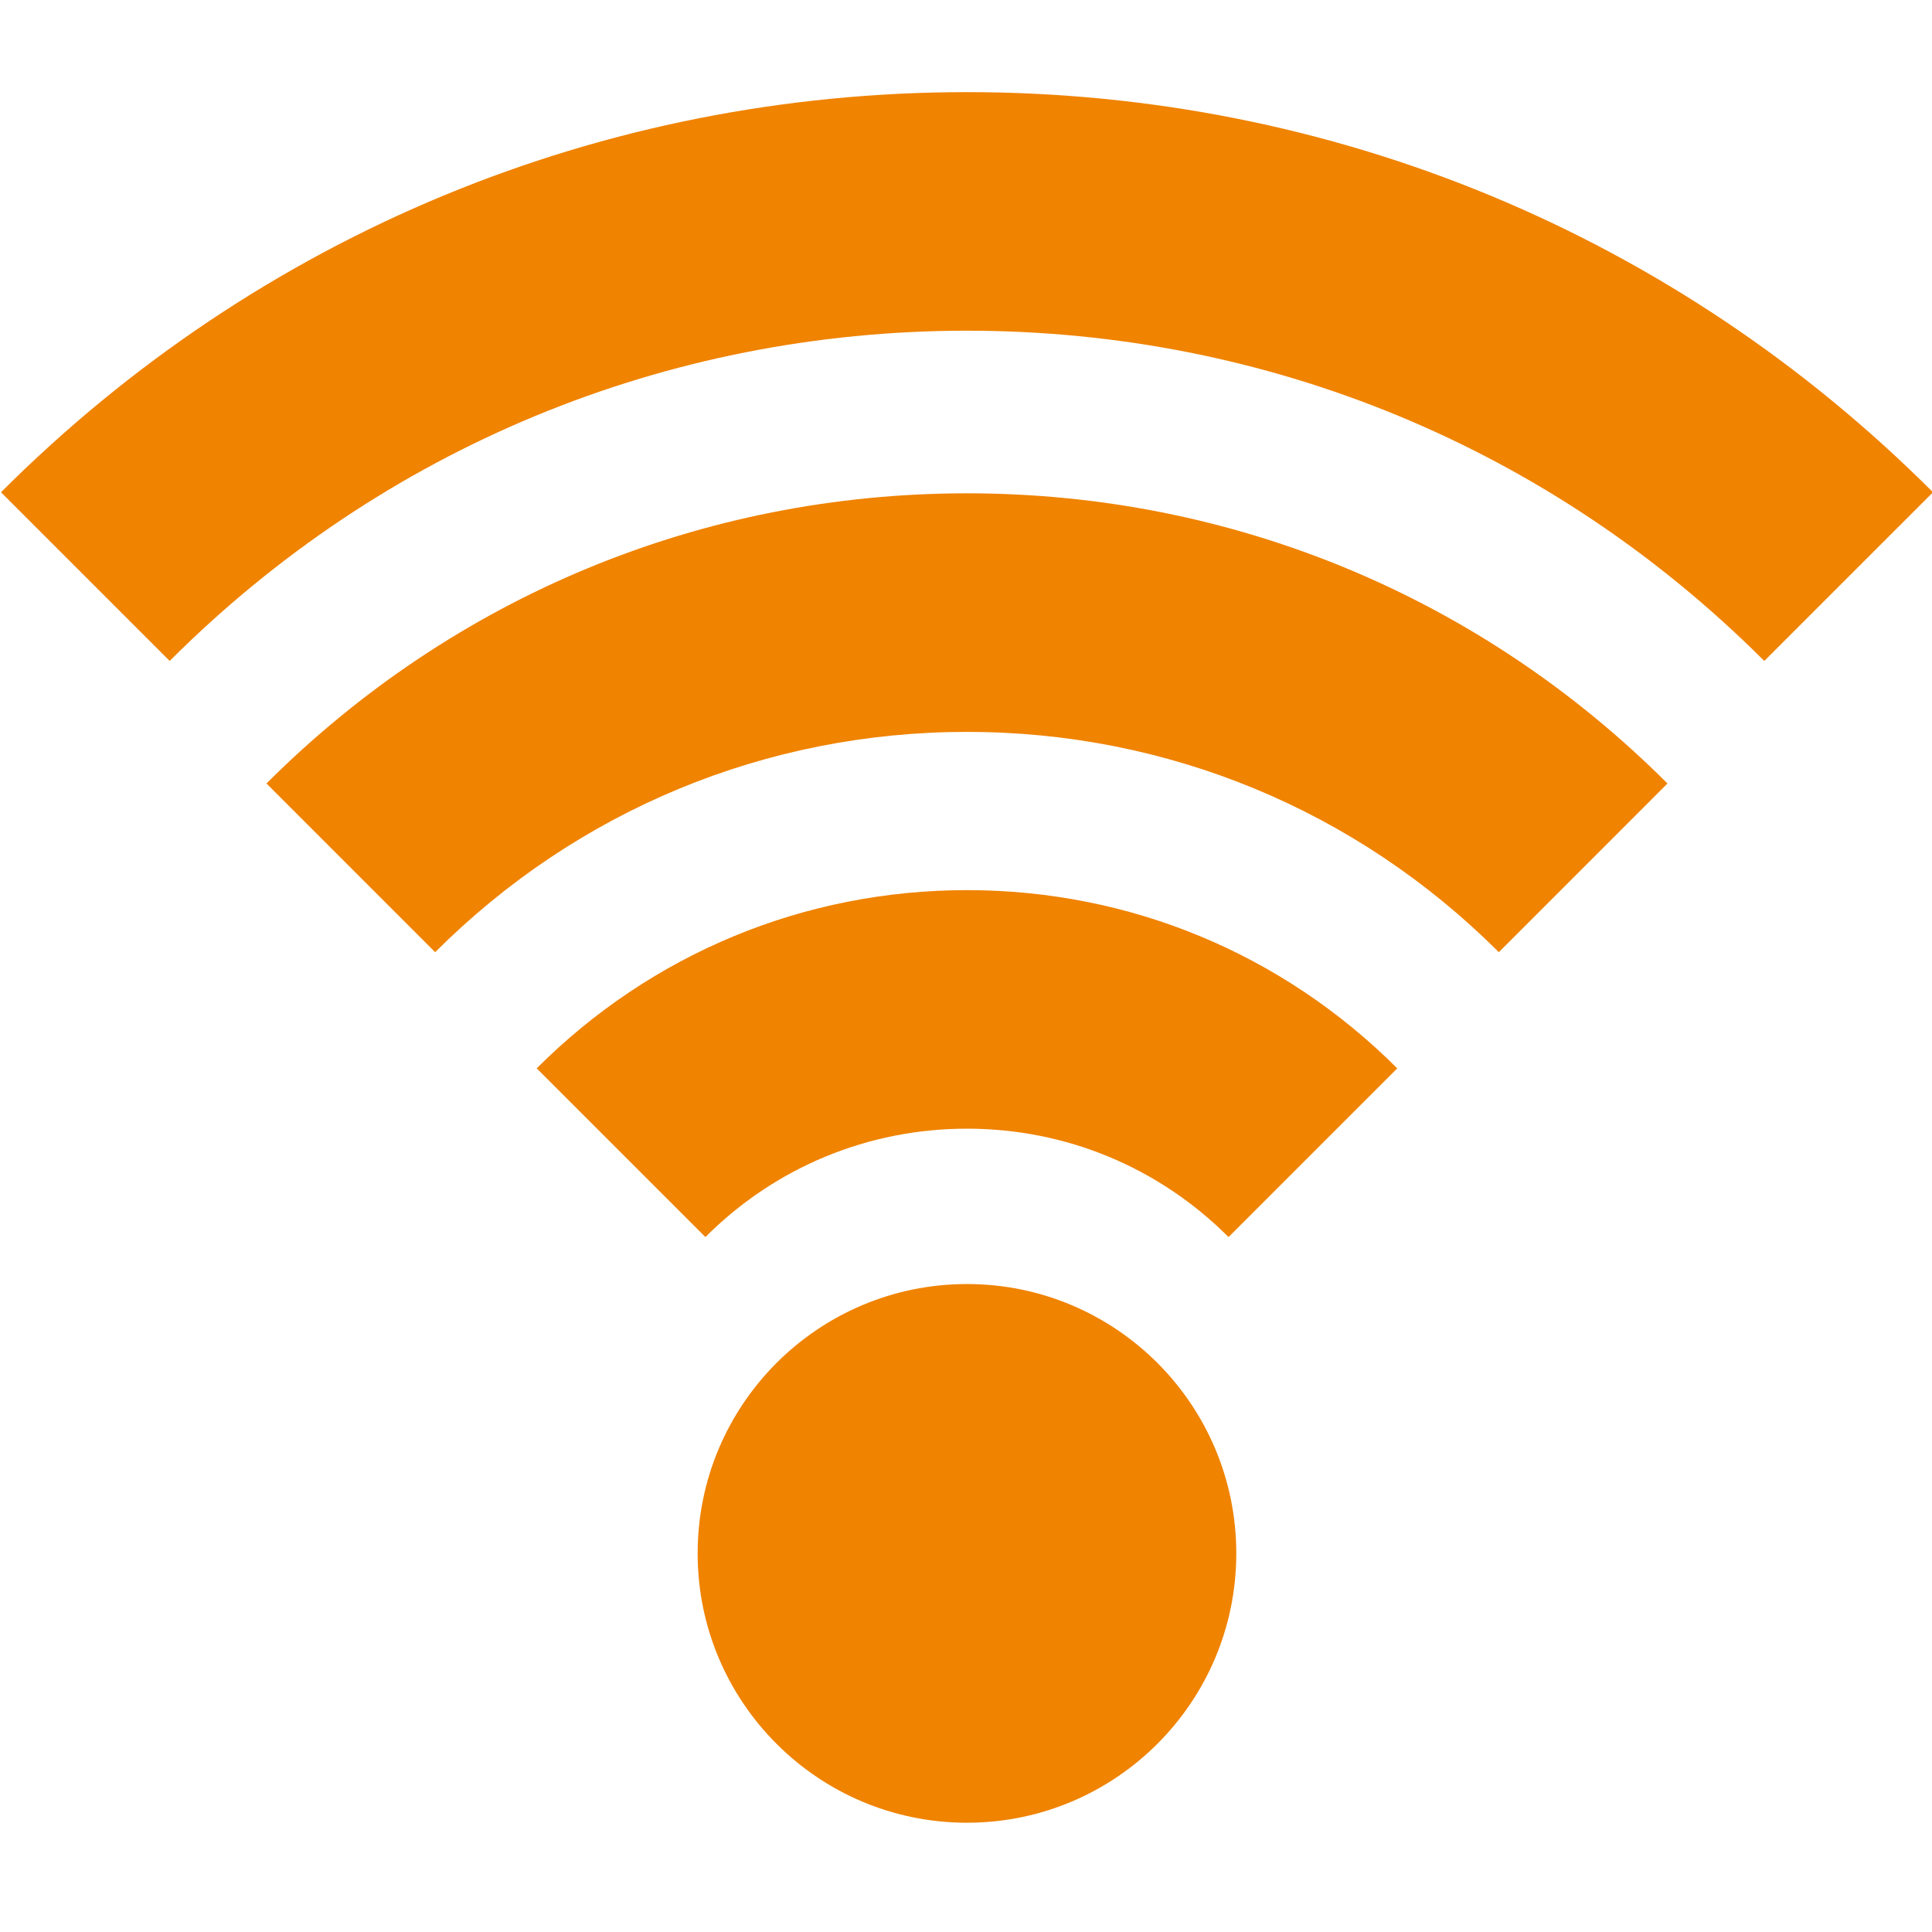
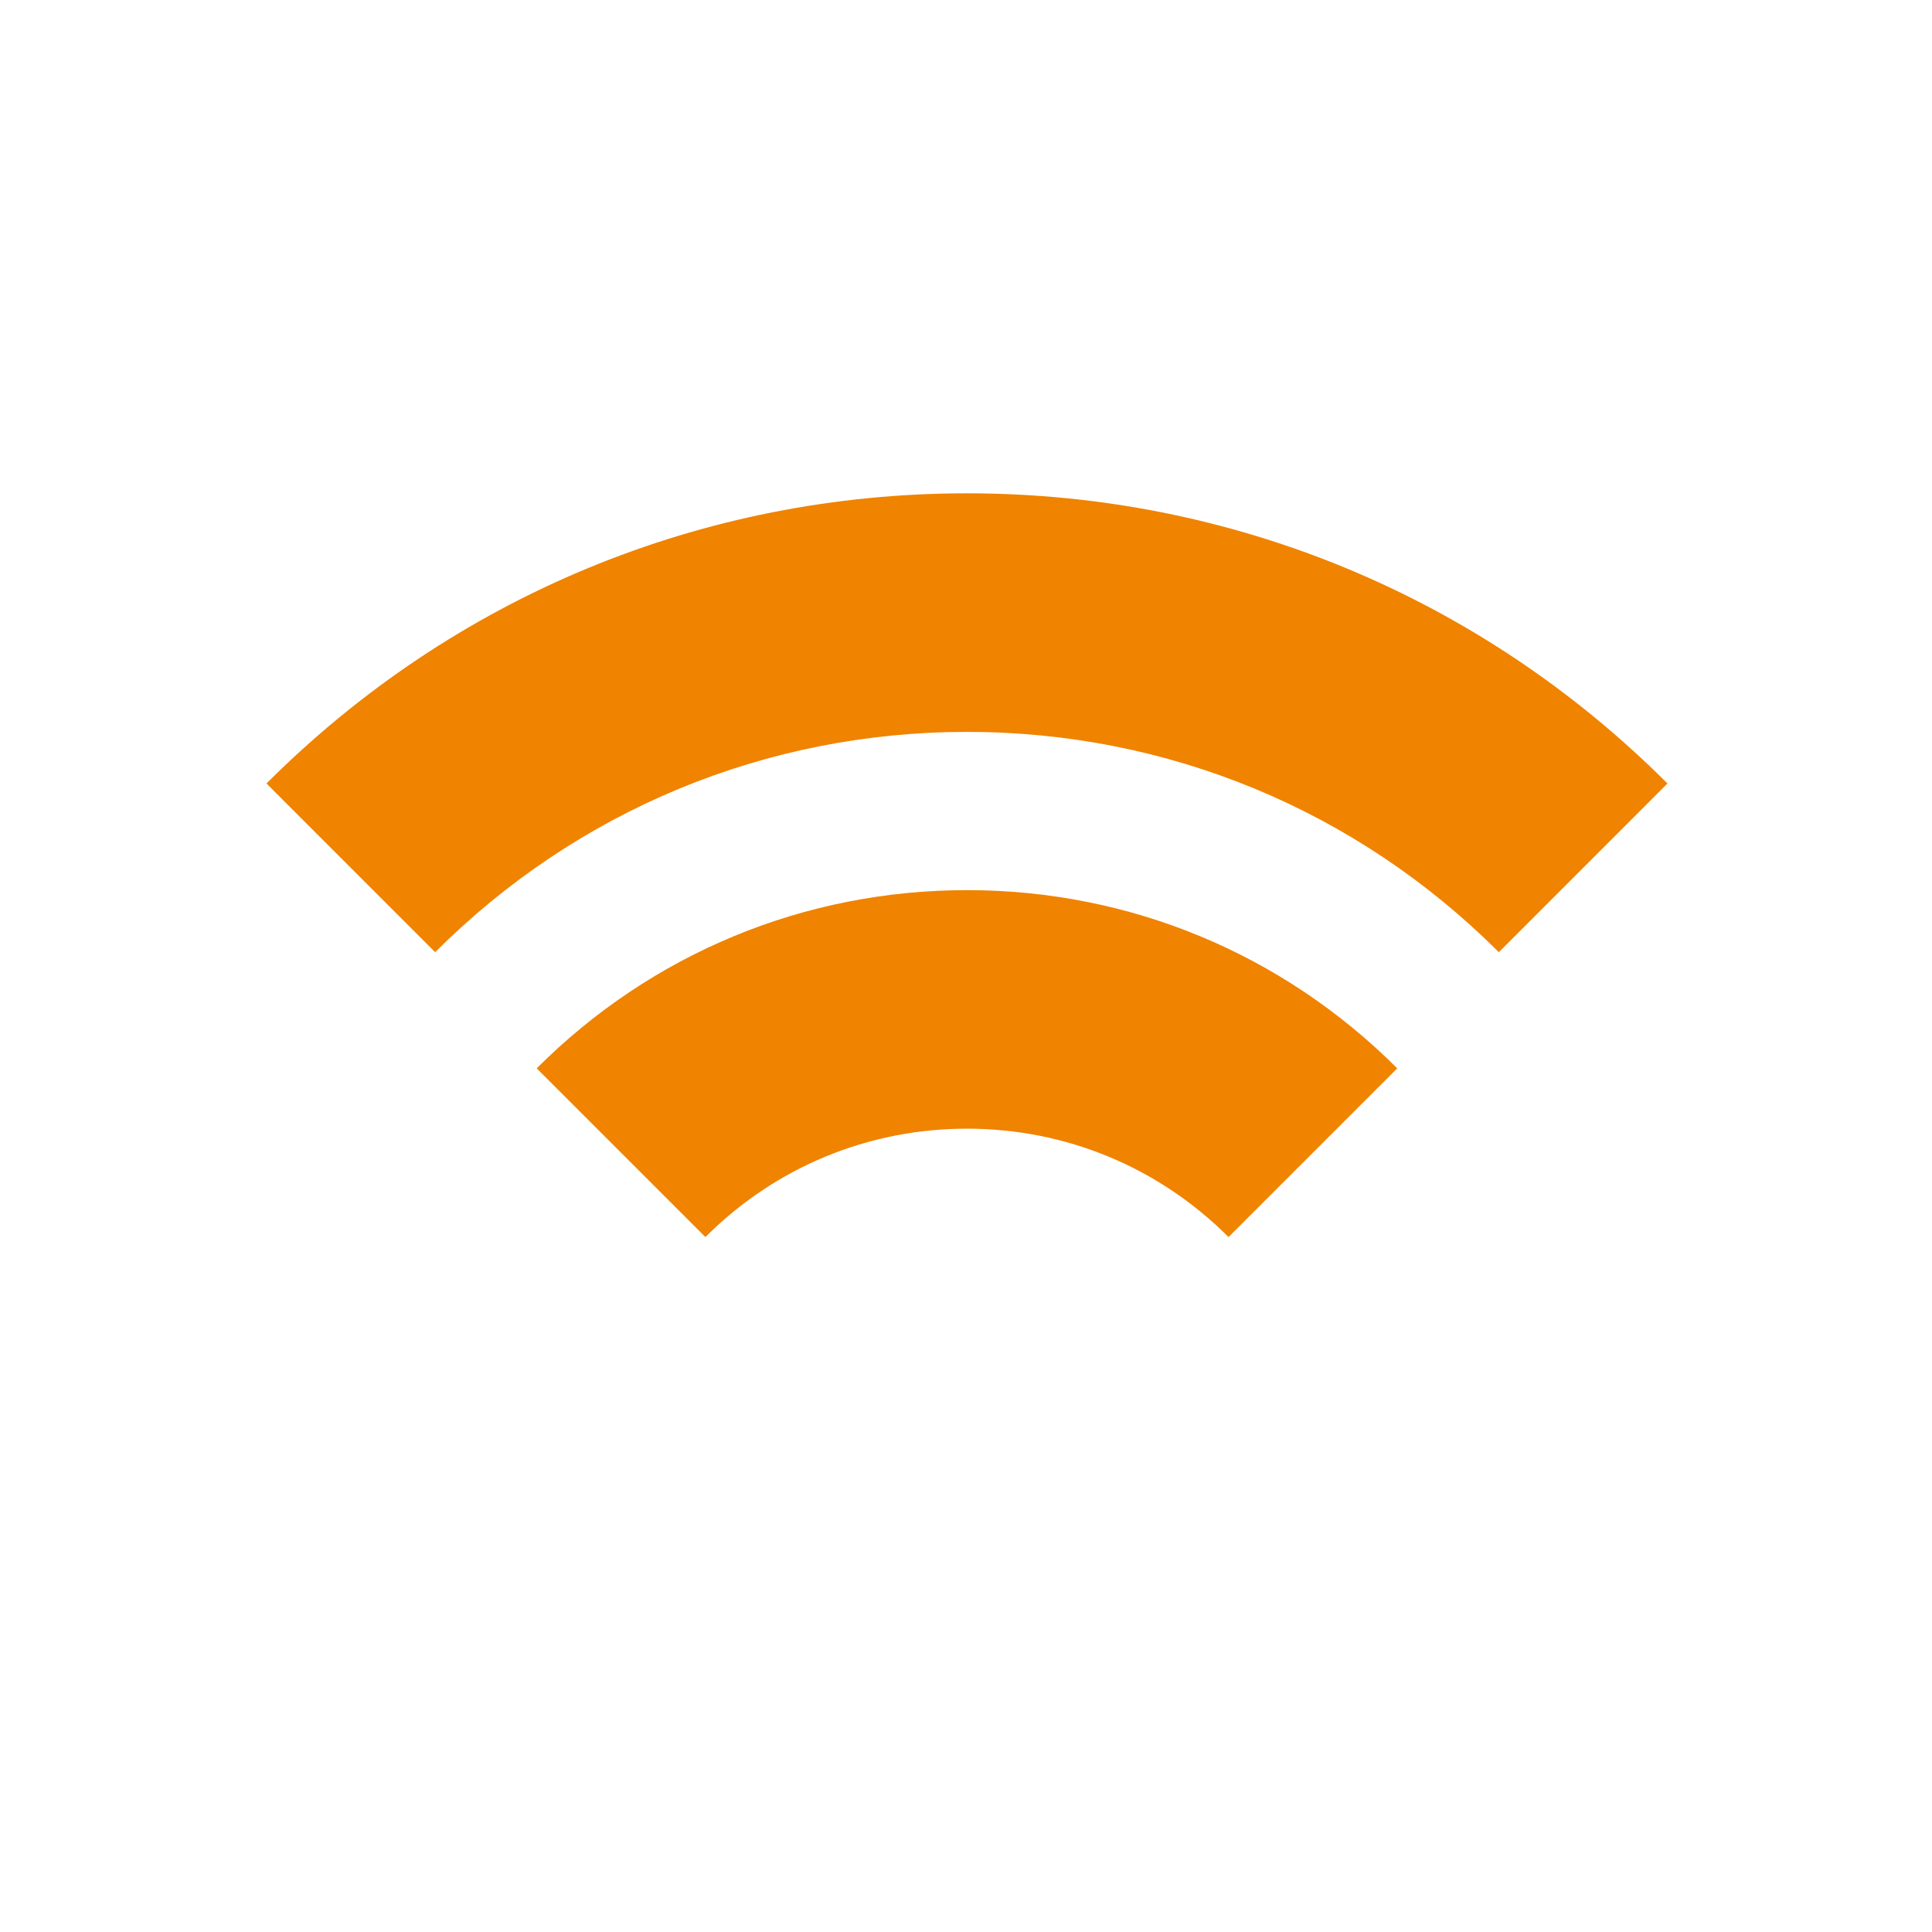
<svg xmlns="http://www.w3.org/2000/svg" version="1.1" x="0px" y="0px" width="100px" height="100px" viewBox="-0.051 -4.769 100 100" overflow="visible" enable-background="new -0.051 -4.769 100 100" xml:space="preserve">
  <defs>
</defs>
-   <path fill="#F08300" d="M91.268,29.442C80.246,18.419,65.591,12.348,50,12.348c-15.589,0-30.246,6.071-41.269,17.094L0,20.711  C13.354,7.356,31.111,0,50,0s36.646,7.356,50,20.711L91.268,29.442z" />
  <path fill="#F08300" d="M22.472,44.516l-8.73-8.732C23.431,26.099,36.307,20.765,50,20.765s26.571,5.334,36.257,15.019l-8.729,8.732  C70.171,37.163,60.395,33.113,50,33.113C39.604,33.113,29.827,37.163,22.472,44.516z" />
  <path fill="#F08300" d="M63.538,59.261c-3.618-3.618-8.424-5.61-13.539-5.61s-9.922,1.992-13.539,5.61l-8.732-8.732  C33.677,44.58,41.586,41.304,50,41.304c8.412,0,16.32,3.276,22.27,9.225L63.538,59.261z" />
-   <path fill="#F08300" d="M63.939,75.635c0,3.848-1.56,7.332-4.083,9.855S53.849,89.575,50,89.575c-3.85,0-7.336-1.561-9.857-4.084  c-2.523-2.523-4.084-6.008-4.084-9.855c0-3.851,1.561-7.334,4.084-9.859c2.521-2.521,6.007-4.084,9.857-4.084  c3.849,0,7.333,1.562,9.857,4.084C62.38,68.301,63.939,71.785,63.939,75.635z" />
</svg>